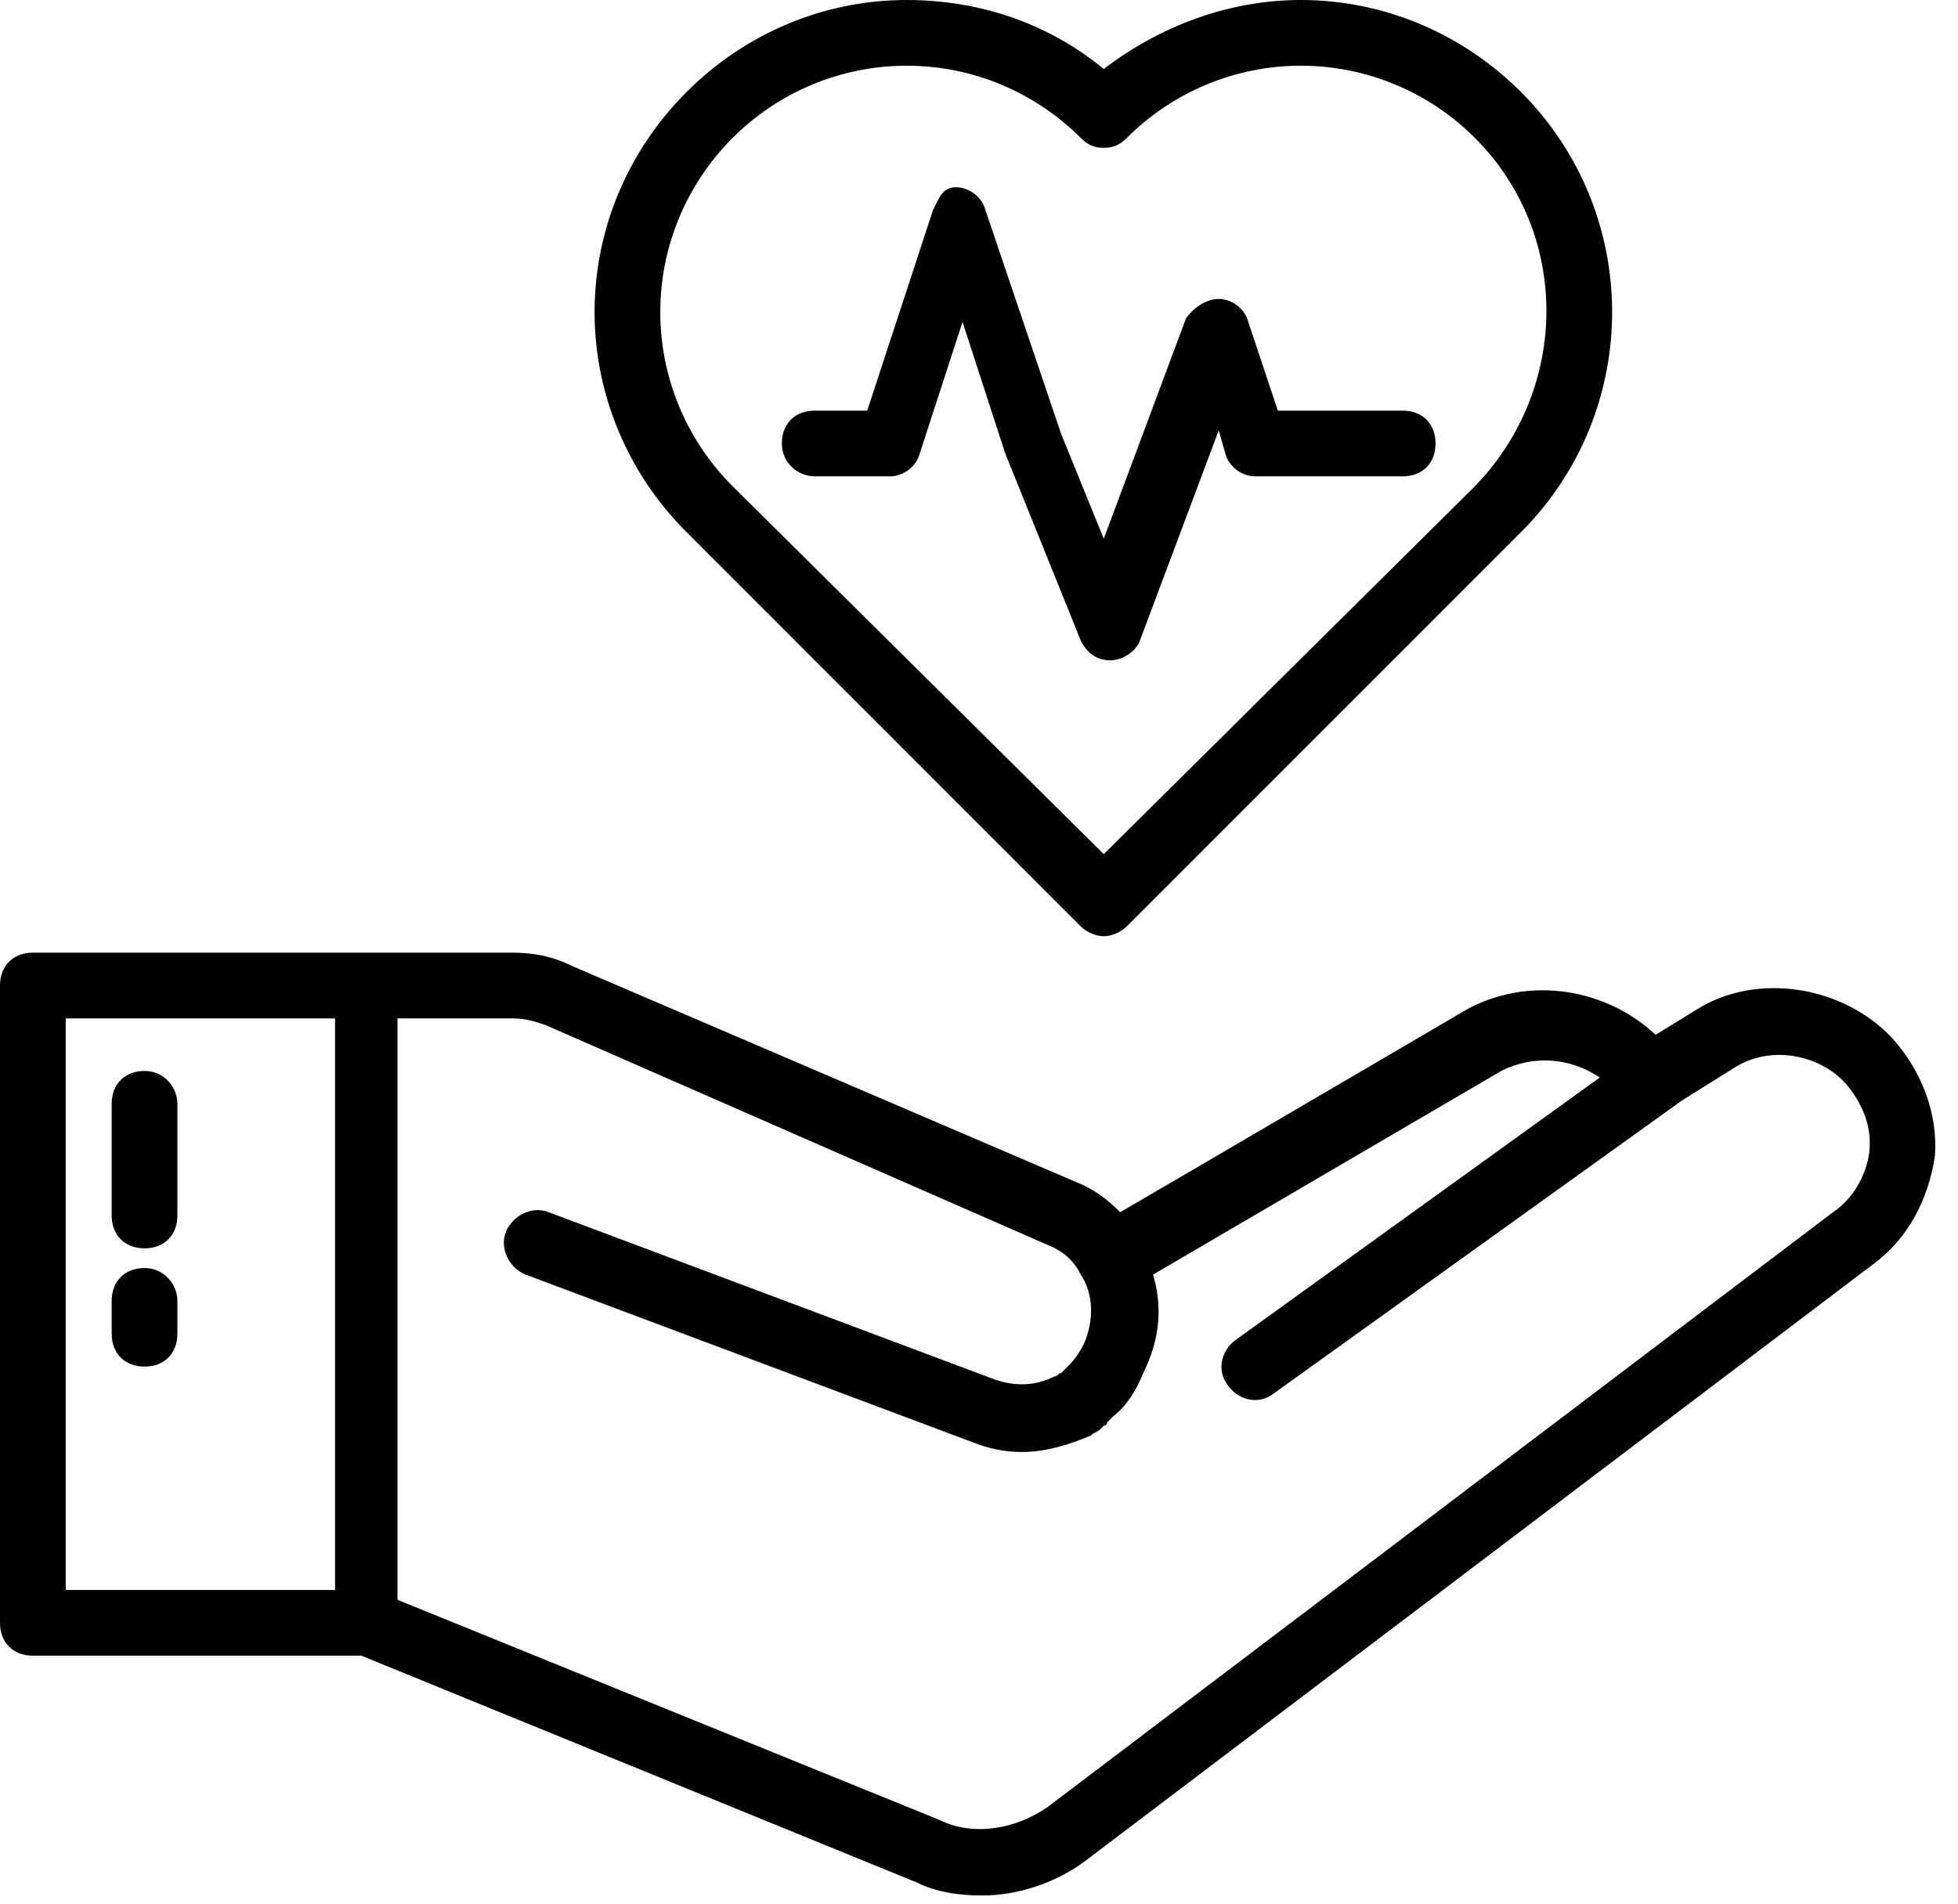
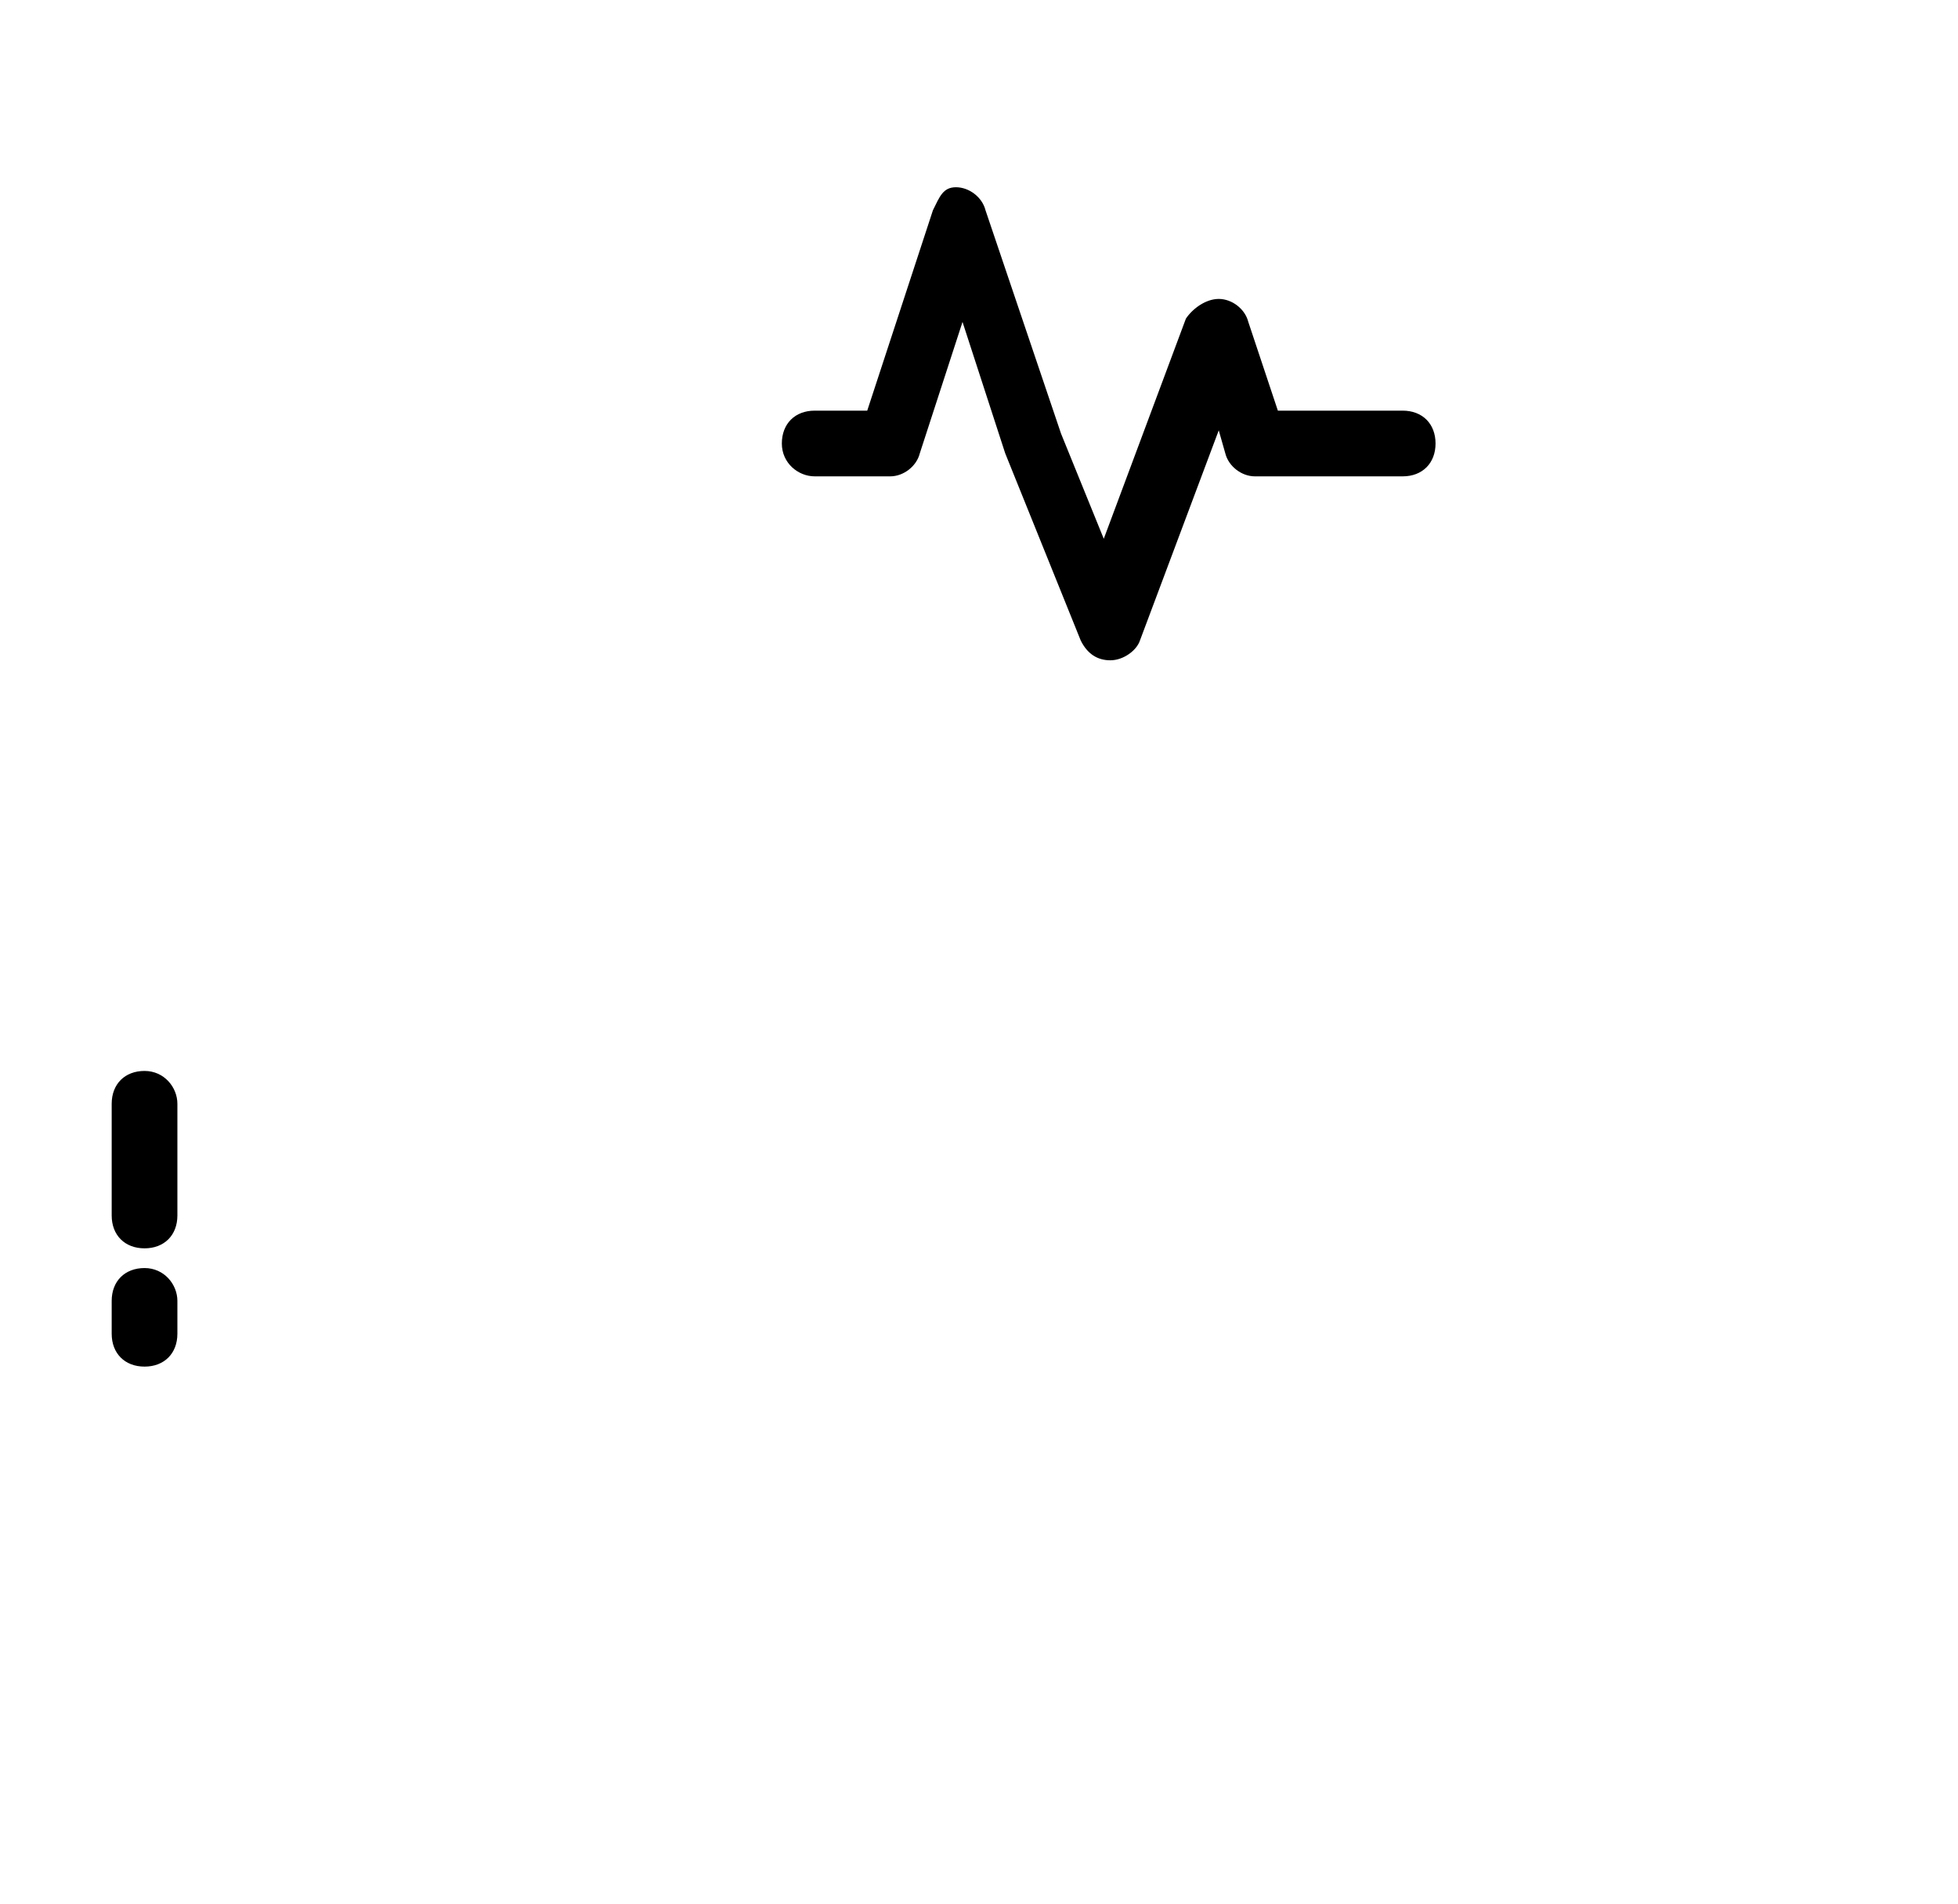
<svg xmlns="http://www.w3.org/2000/svg" width="72" height="70" viewBox="0 0 72 70" fill="none">
  <path d="M5.315 39.38C4.59 39.38 4.107 39.863 4.107 40.588V44.695C4.107 45.42 4.59 45.903 5.315 45.903C6.04 45.903 6.523 45.42 6.523 44.695V40.588C6.523 39.984 6.04 39.38 5.315 39.38Z" fill="black" />
  <path d="M5.315 46.628C4.59 46.628 4.107 47.111 4.107 47.836V49.044C4.107 49.768 4.59 50.252 5.315 50.252C6.04 50.252 6.523 49.768 6.523 49.044V47.836C6.523 47.232 6.04 46.628 5.315 46.628Z" fill="black" />
-   <path d="M69.579 38.172C67.767 36.239 64.626 35.756 62.452 37.085L60.882 38.051C59.07 36.36 56.291 35.877 53.996 37.085L44.091 42.883L41.192 44.574C40.709 44.091 40.225 43.729 39.621 43.487L21.019 35.514C20.294 35.152 19.569 35.031 18.844 35.031H1.208C0.483 35.031 0 35.514 0 36.239V59.674C0 60.399 0.483 60.882 1.208 60.882H13.288L33.702 69.217C34.427 69.579 35.273 69.7 36.118 69.7C37.447 69.7 38.897 69.217 39.984 68.371L68.854 46.507C70.183 45.541 70.908 44.091 71.15 42.521C71.27 40.95 70.666 39.38 69.579 38.172ZM2.416 37.447H12.321V58.466H2.416V37.447ZM67.405 44.574L38.534 66.439C37.326 67.284 35.756 67.526 34.548 66.922L14.617 58.828V37.447H18.844C19.328 37.447 19.69 37.568 20.052 37.689L38.534 45.782C39.138 46.024 39.501 46.386 39.742 46.869C40.225 47.594 40.225 48.56 39.863 49.406C39.621 49.889 39.38 50.131 39.259 50.252L39.017 50.493C38.897 50.493 38.897 50.614 38.776 50.614C38.051 50.976 37.326 50.976 36.602 50.735L20.173 44.574C19.569 44.333 18.844 44.695 18.603 45.299C18.361 45.903 18.724 46.628 19.328 46.869L35.756 53.03C36.36 53.272 36.964 53.392 37.568 53.392C38.413 53.392 39.259 53.151 40.105 52.788C40.225 52.668 40.346 52.668 40.467 52.547C40.467 52.547 40.467 52.547 40.588 52.426C40.588 52.426 40.709 52.426 40.709 52.305C40.83 52.184 40.83 52.184 40.95 52.064C41.434 51.701 41.796 51.097 42.037 50.493C42.641 49.285 42.762 48.077 42.4 46.869L55.204 39.38C56.412 38.776 57.741 38.897 58.828 39.621L45.42 49.285C44.937 49.648 44.695 50.372 45.178 50.976C45.541 51.46 46.265 51.701 46.869 51.218L61.848 40.467L63.781 39.259C65.11 38.413 66.922 38.776 67.888 39.863C68.492 40.588 68.854 41.433 68.734 42.4C68.613 43.245 68.13 44.091 67.405 44.574Z" fill="black" />
-   <path d="M39.742 34.065C39.984 34.306 40.346 34.427 40.588 34.427C40.83 34.427 41.192 34.306 41.434 34.065L55.929 19.569C60.399 15.1 60.399 7.852 55.929 3.382C53.755 1.208 50.856 0 47.836 0C45.178 0 42.642 0.966 40.588 2.537C38.535 0.846 35.998 0 33.34 0C30.32 0 27.421 1.208 25.247 3.382C23.073 5.557 21.864 8.456 21.864 11.476C21.864 14.496 23.073 17.395 25.247 19.569L39.742 34.065ZM26.938 5.073C28.629 3.382 30.924 2.416 33.34 2.416C35.756 2.416 38.051 3.382 39.742 5.073C39.984 5.315 40.226 5.436 40.588 5.436C40.95 5.436 41.192 5.315 41.434 5.073C43.125 3.382 45.42 2.416 47.836 2.416C50.252 2.416 52.547 3.382 54.238 5.073C57.741 8.577 57.741 14.254 54.238 17.878L40.588 31.407L26.938 17.878C25.247 16.187 24.28 13.892 24.28 11.476C24.28 9.06 25.247 6.765 26.938 5.073Z" fill="black" />
  <path d="M29.958 17.516H32.736C33.219 17.516 33.702 17.153 33.823 16.67L35.394 11.838L36.964 16.67L39.742 23.555C39.984 24.039 40.346 24.28 40.83 24.28C41.313 24.28 41.796 23.918 41.917 23.555L44.816 15.824L45.057 16.67C45.178 17.153 45.661 17.516 46.145 17.516H51.58C52.305 17.516 52.788 17.032 52.788 16.308C52.788 15.583 52.305 15.1 51.58 15.1H46.99L45.903 11.838C45.782 11.355 45.299 10.992 44.816 10.992C44.333 10.992 43.849 11.355 43.608 11.717L40.588 19.811L39.017 15.945L36.239 7.731C36.118 7.248 35.635 6.885 35.152 6.885C34.669 6.885 34.548 7.248 34.306 7.731L31.89 15.1H29.958C29.233 15.1 28.75 15.583 28.75 16.308C28.75 17.032 29.354 17.516 29.958 17.516Z" fill="black" />
</svg>